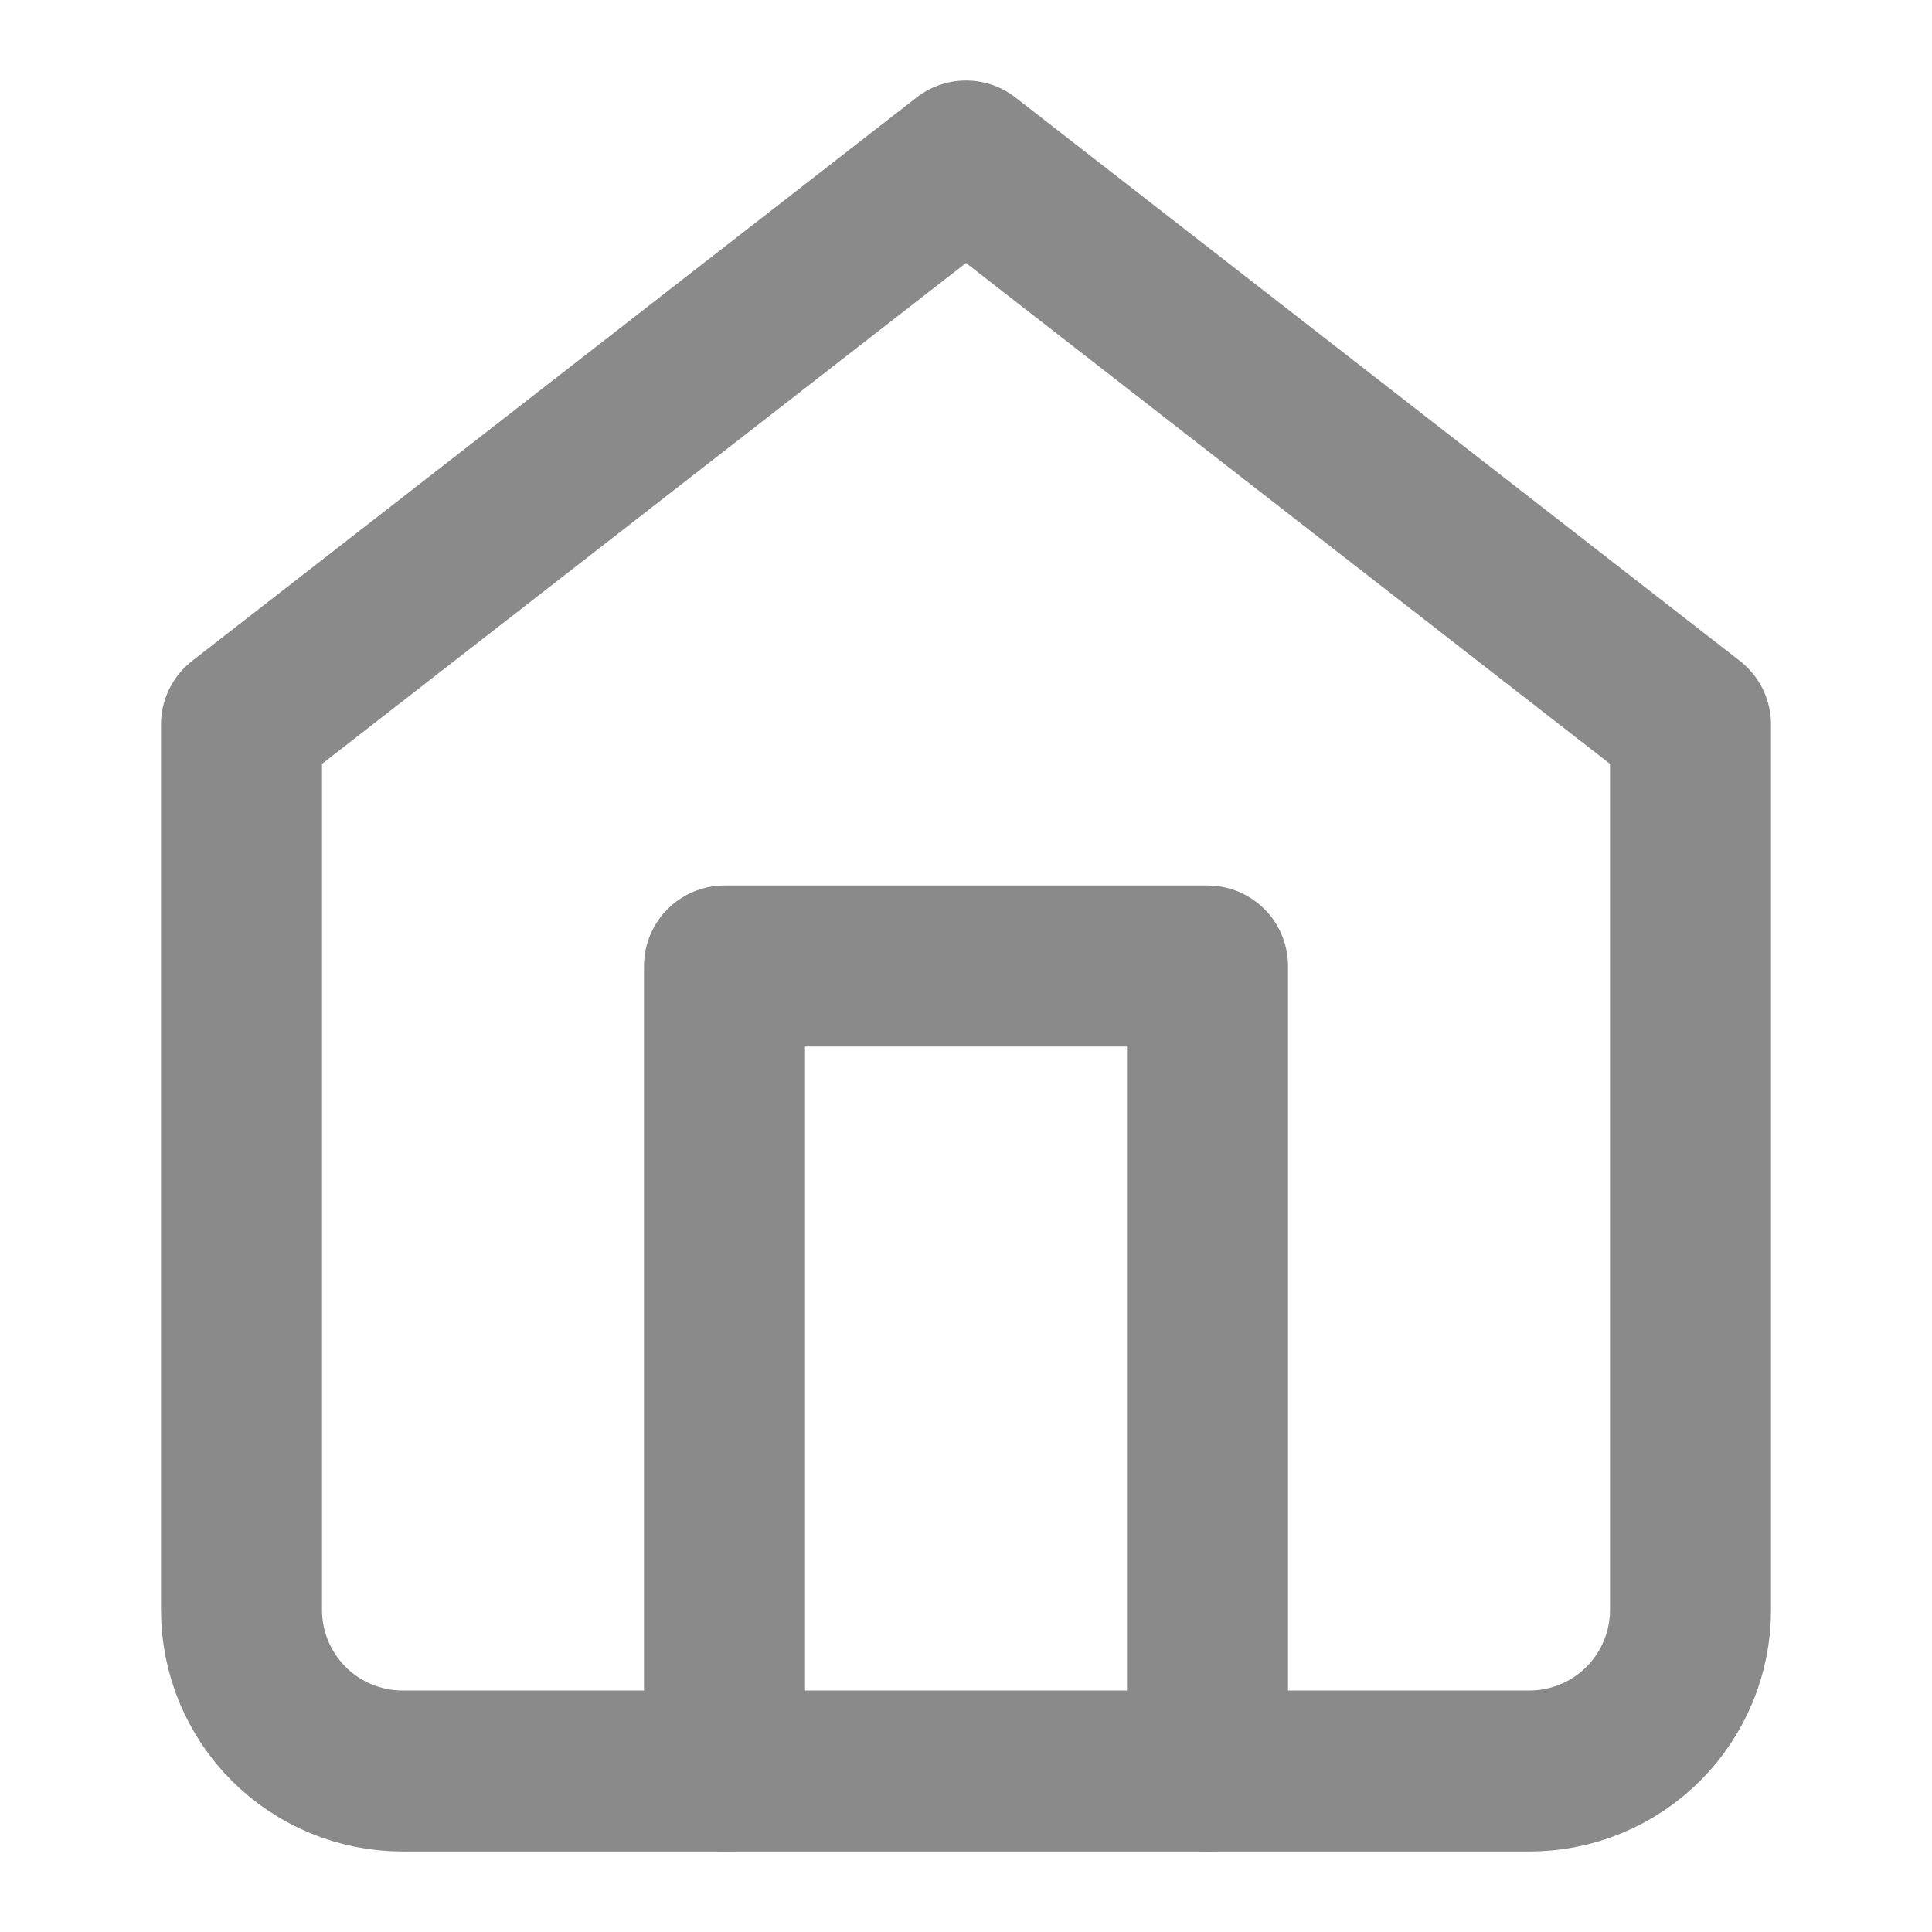
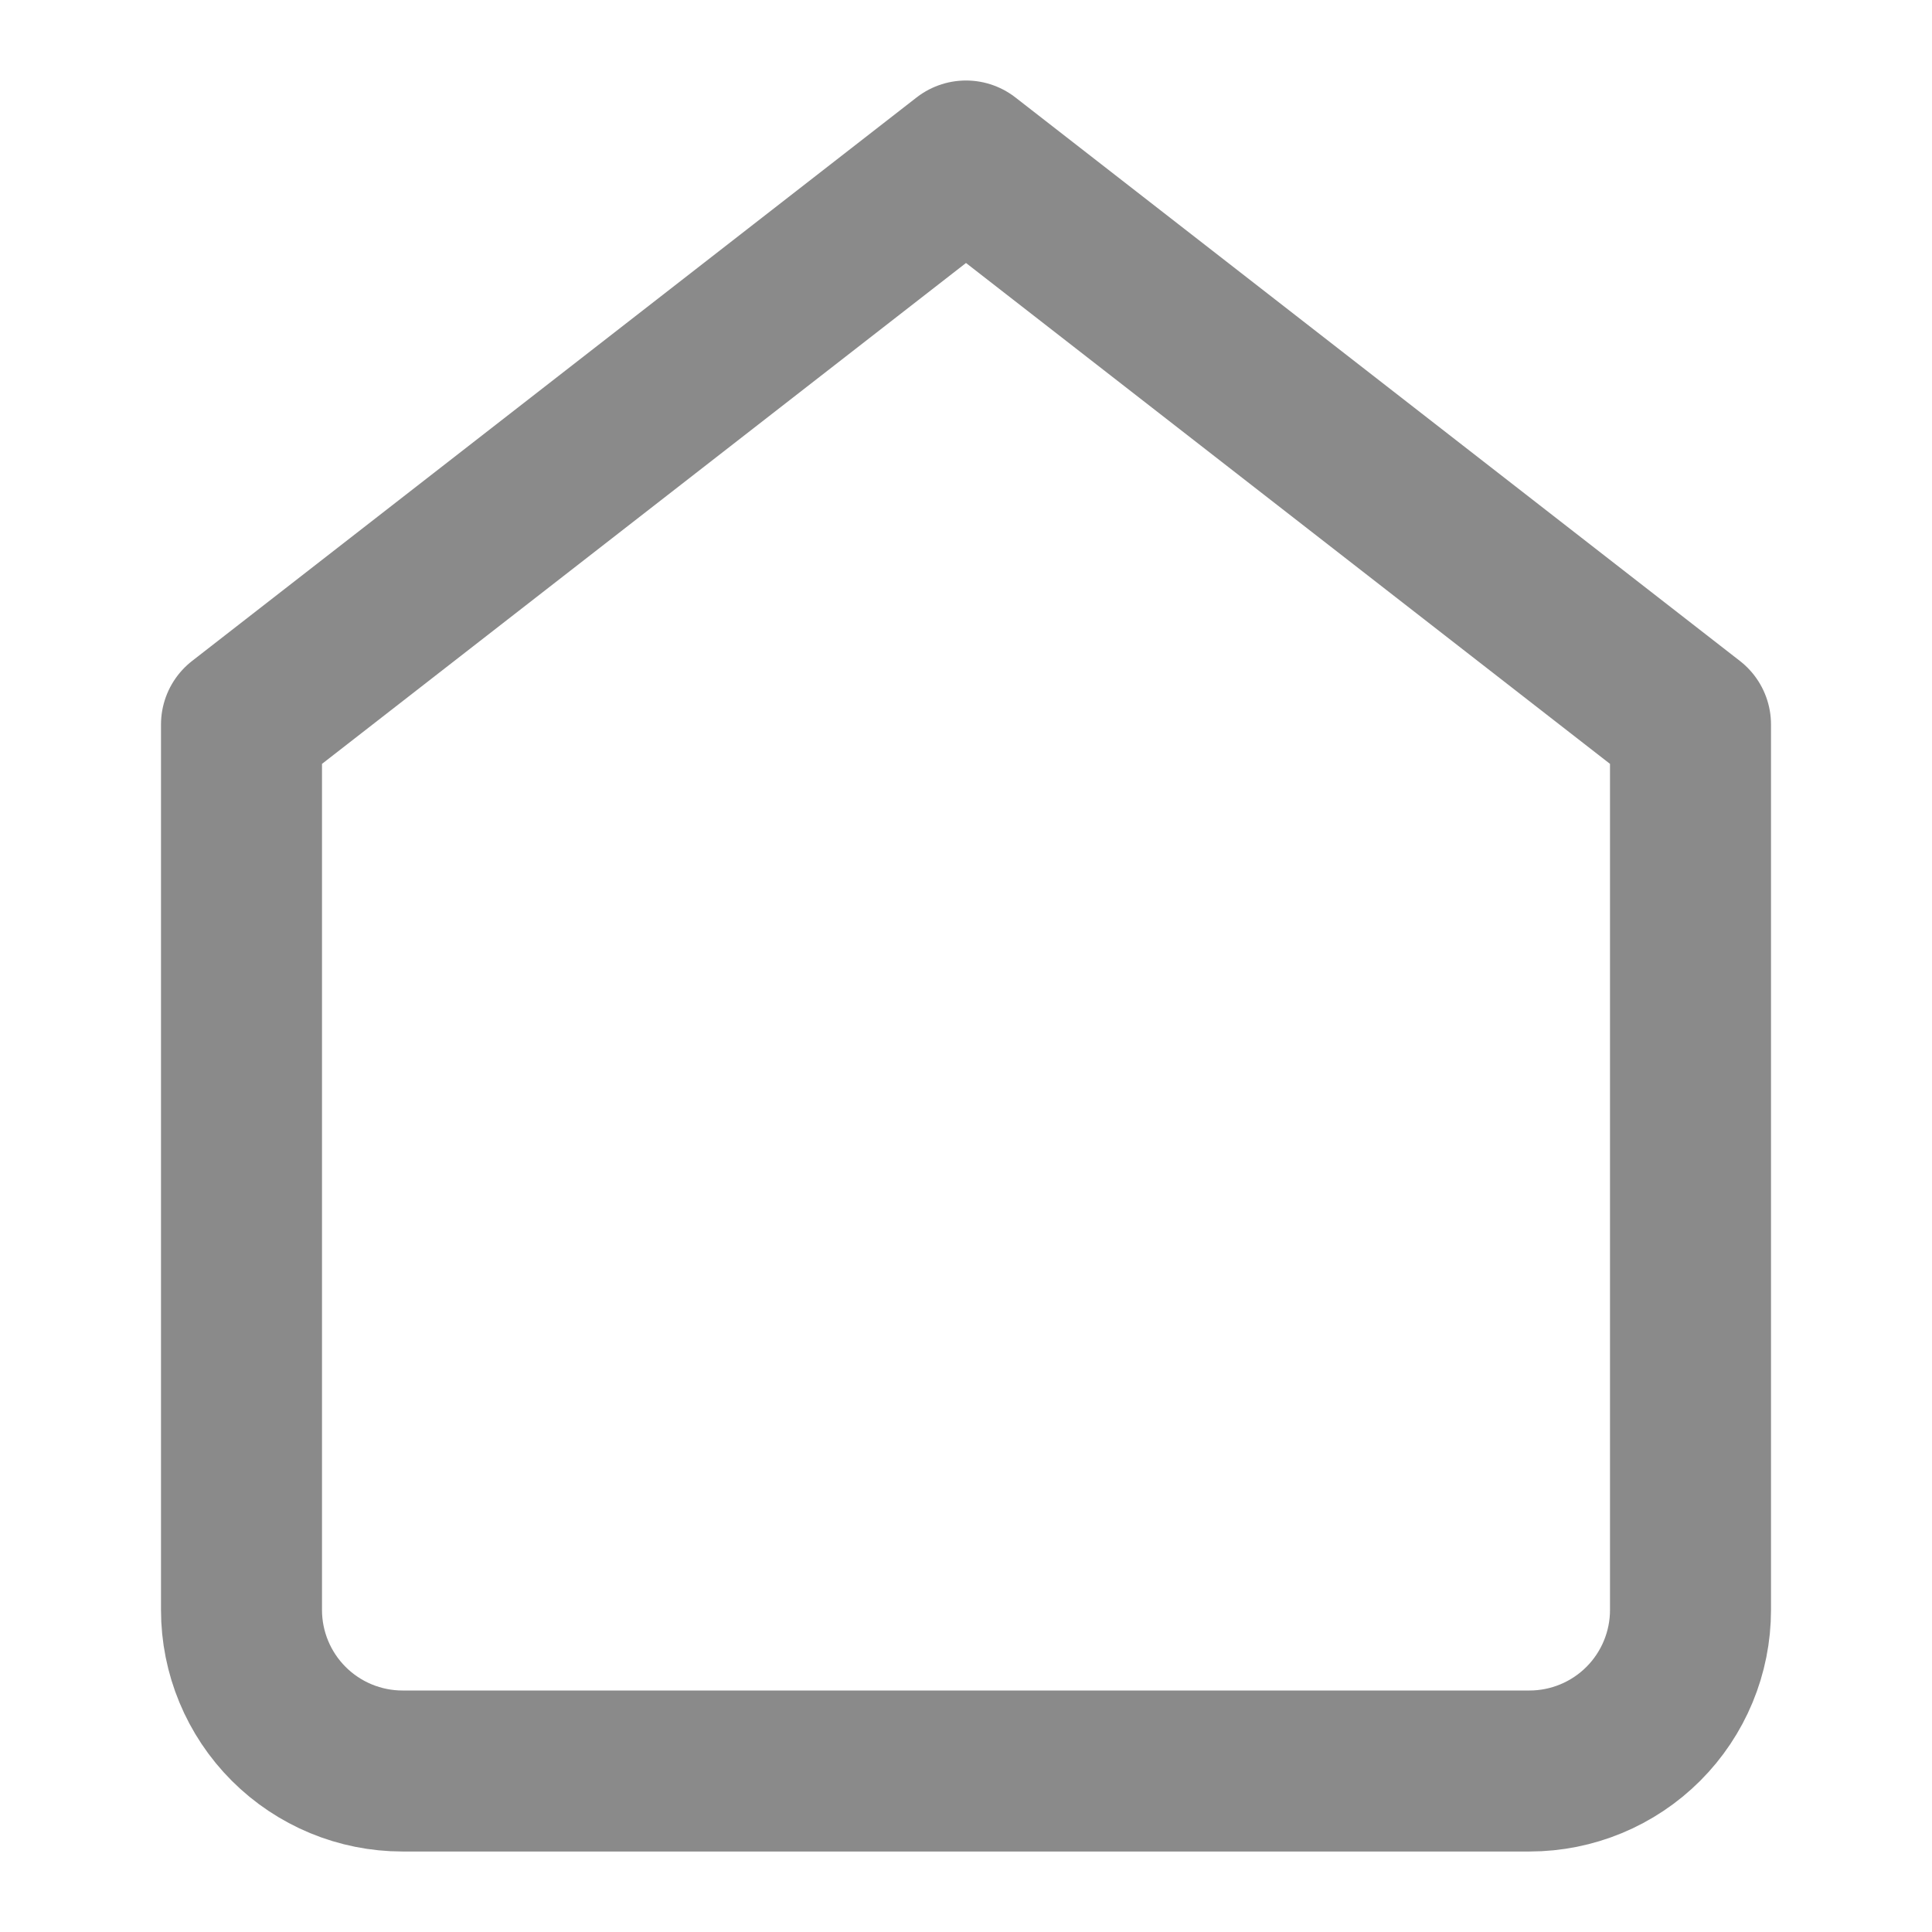
<svg xmlns="http://www.w3.org/2000/svg" width="24" height="24" viewBox="0 0 24 24" fill="none">
  <path d="M3 9L12 2L21 9V20C21 20.53 20.789 21.039 20.414 21.414C20.039 21.789 19.53 22 19 22H5C4.47 22 3.961 21.789 3.586 21.414C3.211 21.039 3 20.53 3 20V9Z" stroke="#8A8A8A" stroke-width="2" stroke-linecap="round" stroke-linejoin="round" />
-   <path d="M9 22V12H15V22" stroke="#8A8A8A" stroke-width="2" stroke-linecap="round" stroke-linejoin="round" />
</svg>